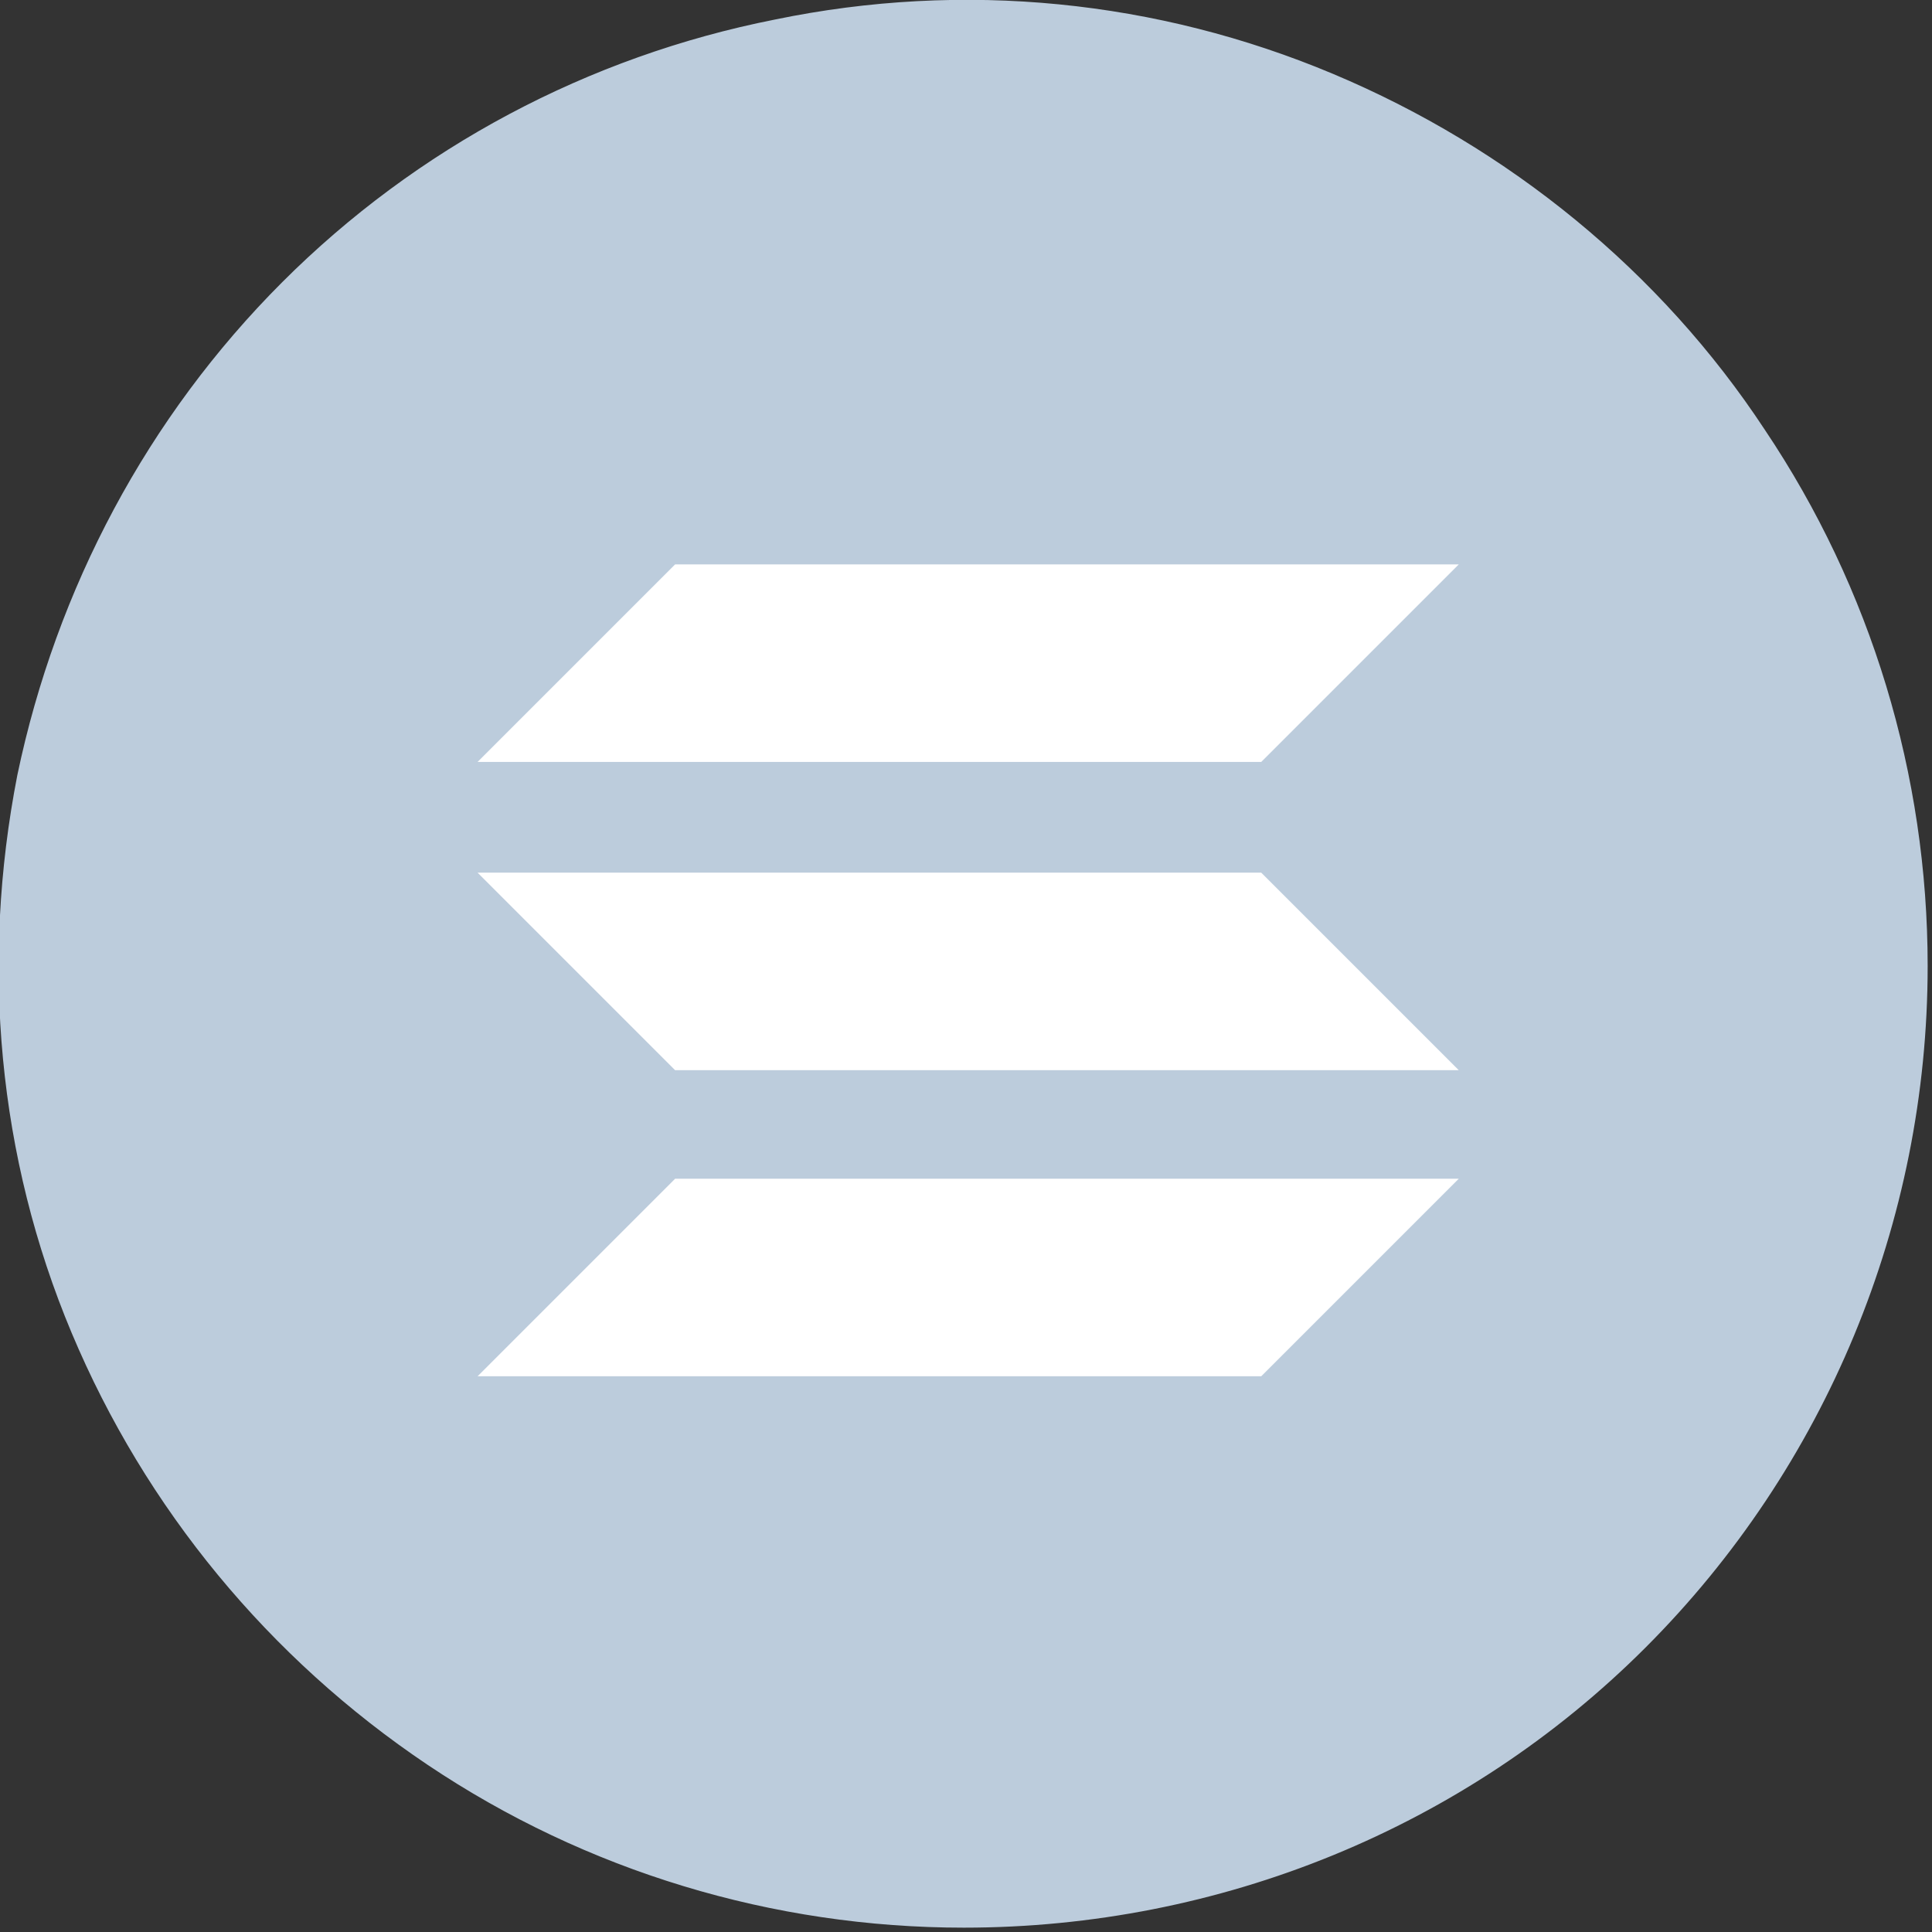
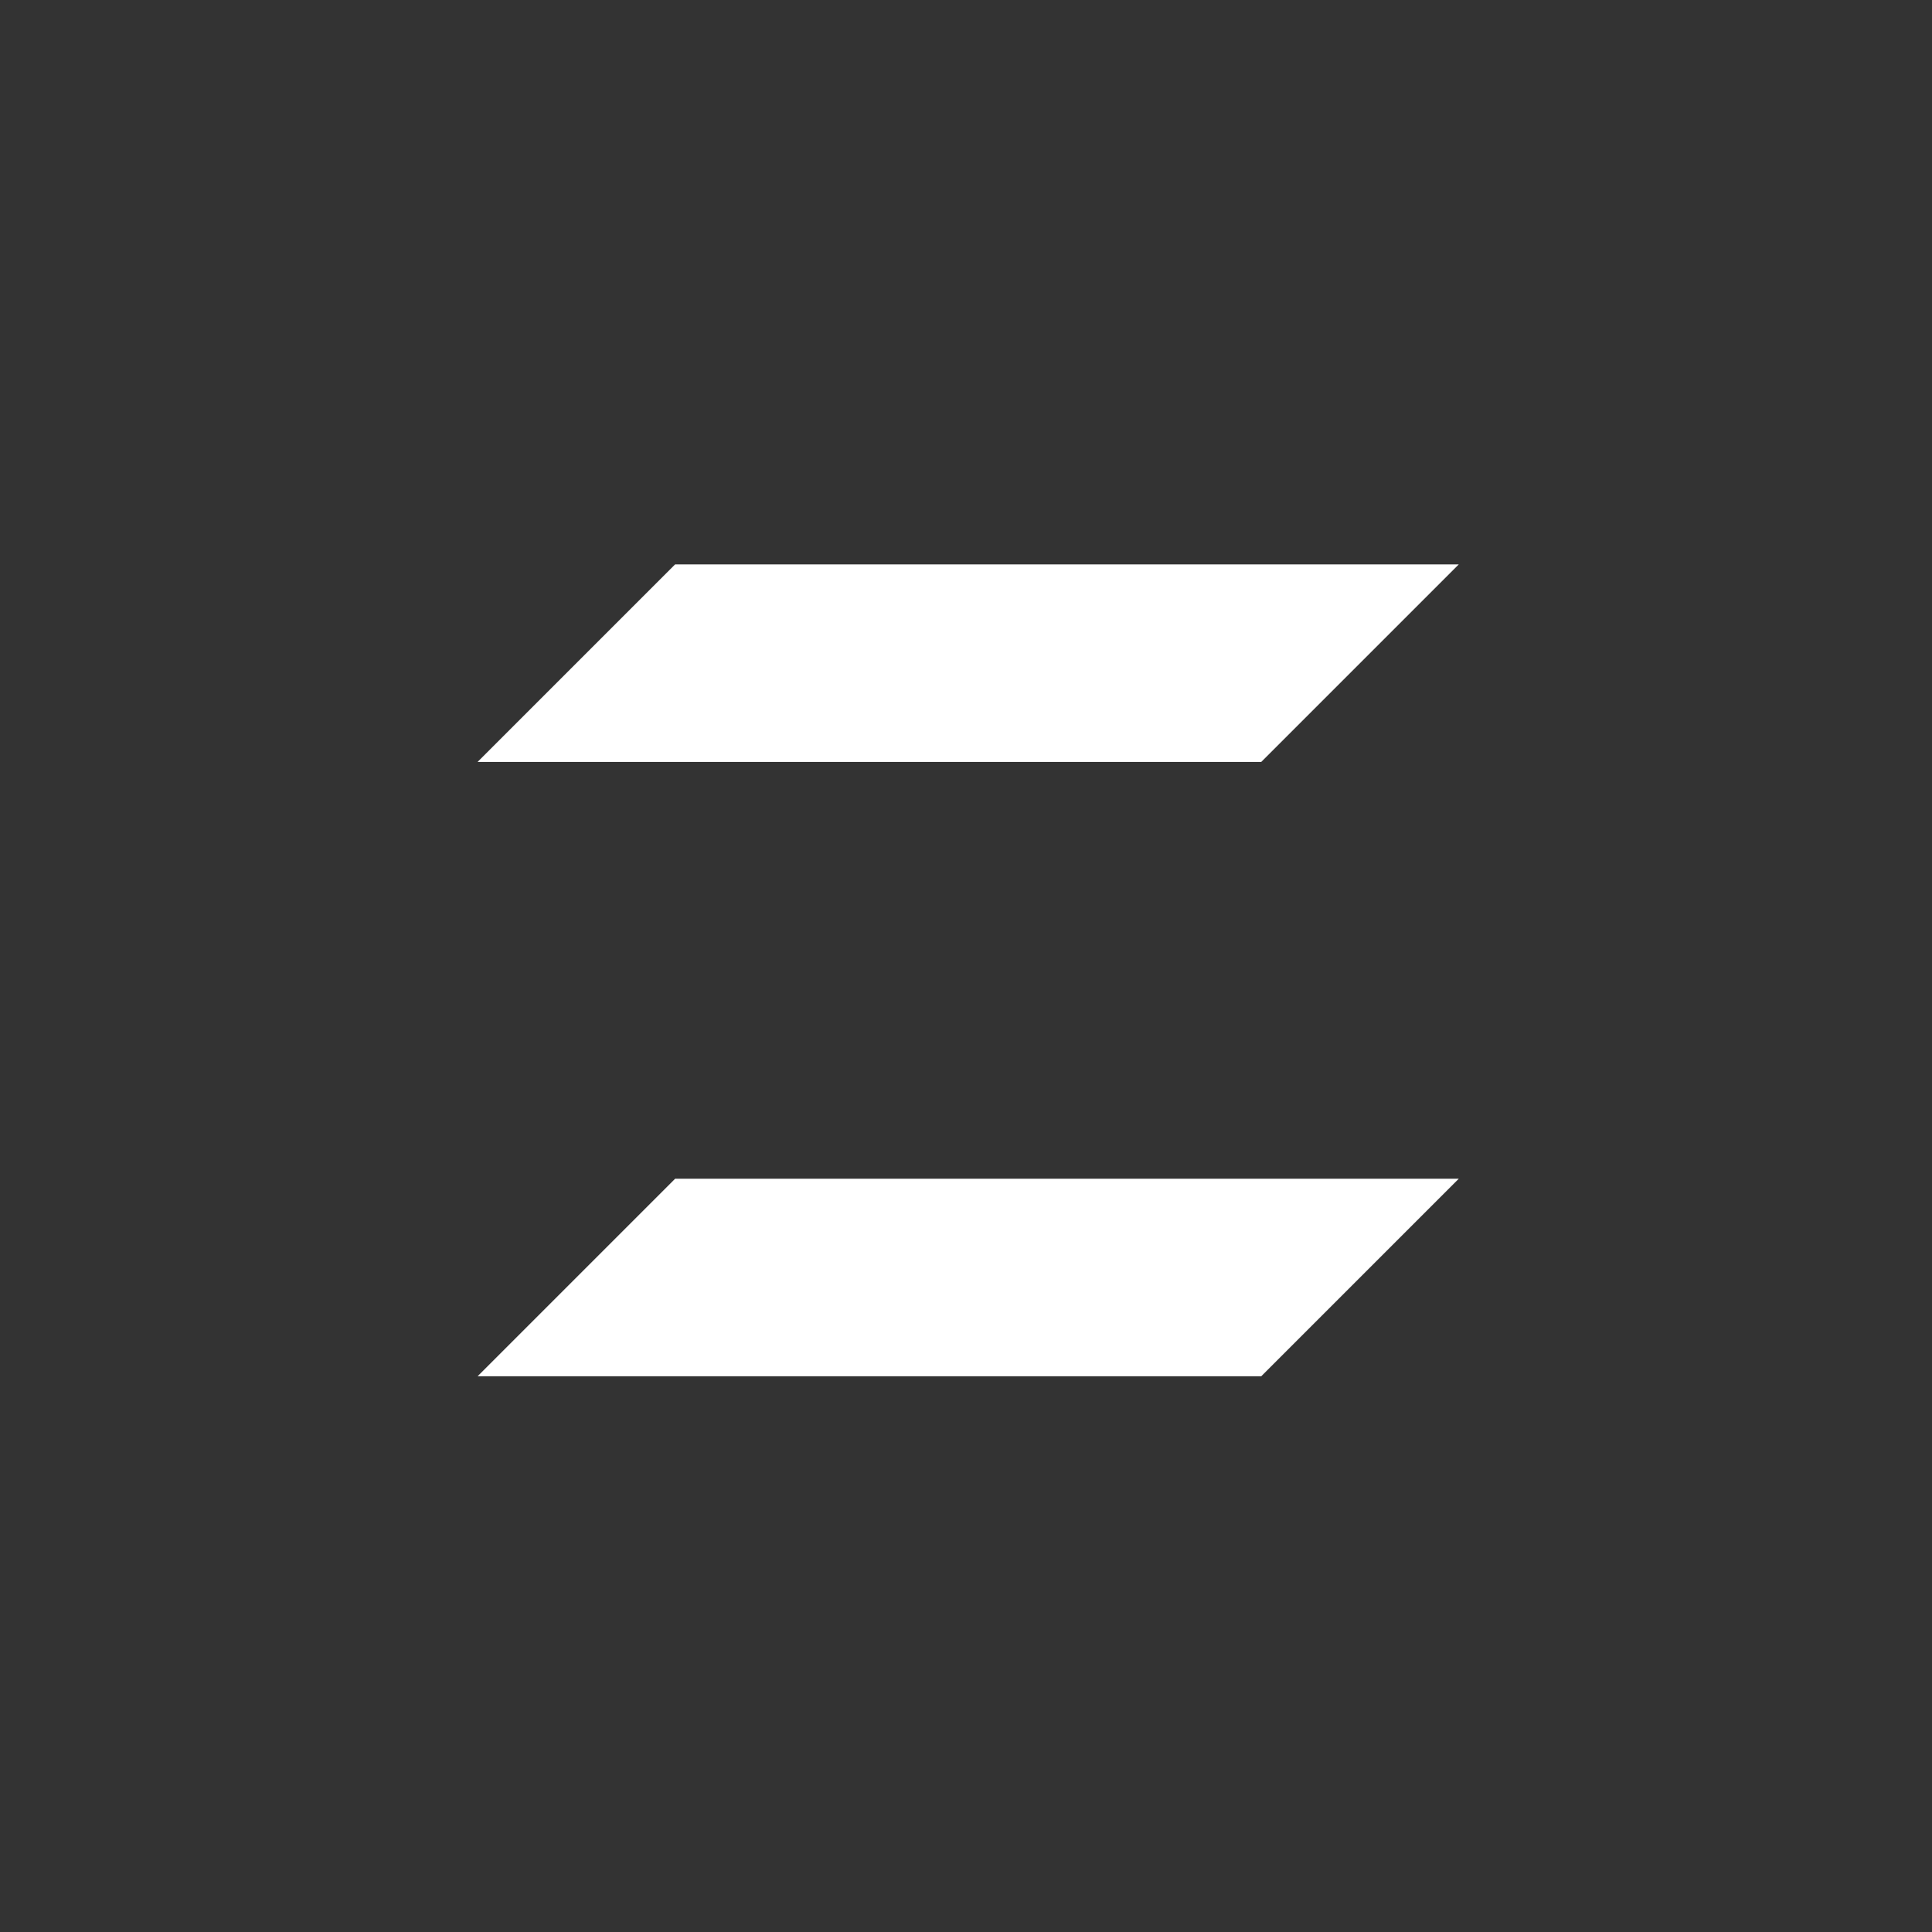
<svg xmlns="http://www.w3.org/2000/svg" version="1.1" id="Layer_1" x="0px" y="0px" viewBox="0 0 89 89" style="enable-background:new 0 0 89 89;" xml:space="preserve">
  <rect x="0" y="0" width="89" height="89" fill="#333333" stroke="none" />
  <style type="text/css">
	.st0{fill:#BCCCDC;}
	.st1{fill:#FFFFFF;}
</style>
-   <circle class="st0" cx="44" cy="44" r="43" />
-   <path class="st0" d="M44.4,88.8c-8.8,0-17.4-2.6-24.7-7.5c-7.3-4.9-13-11.8-16.4-19.9s-4.2-17-2.5-25.7C2.6,27.1,6.8,19.2,13,13  C19.2,6.8,27.1,2.6,35.7,0.9C44.4-0.9,53.3,0,61.4,3.4s15.1,9.1,19.9,16.4c4.9,7.3,7.5,15.9,7.5,24.7c0,11.8-4.7,23.1-13,31.4  S56.2,88.8,44.4,88.8z M44.4,2C36,2,27.8,4.5,20.8,9.1c-7,4.7-12.4,11.3-15.6,19s-4,16.3-2.4,24.5s5.7,15.8,11.6,21.7  c5.9,5.9,13.5,10,21.7,11.6c8.2,1.6,16.8,0.8,24.5-2.4c7.7-3.2,14.4-8.6,19-15.6c4.7-7,7.1-15.2,7.1-23.6c0-11.2-4.5-22-12.4-30  C66.4,6.5,55.7,2,44.4,2z" />
-   <path class="st1" d="M58.1,35.1H22l9.1-9.1h36.1L58.1,35.1z" />
+   <path class="st1" d="M58.1,35.1H22l9.1-9.1h36.1z" />
  <path class="st1" d="M58.1,63.4H22l9.1-9.1h36.1" />
-   <path class="st1" d="M31.1,49.3h36.1l-9.1-9.1H22" />
</svg>